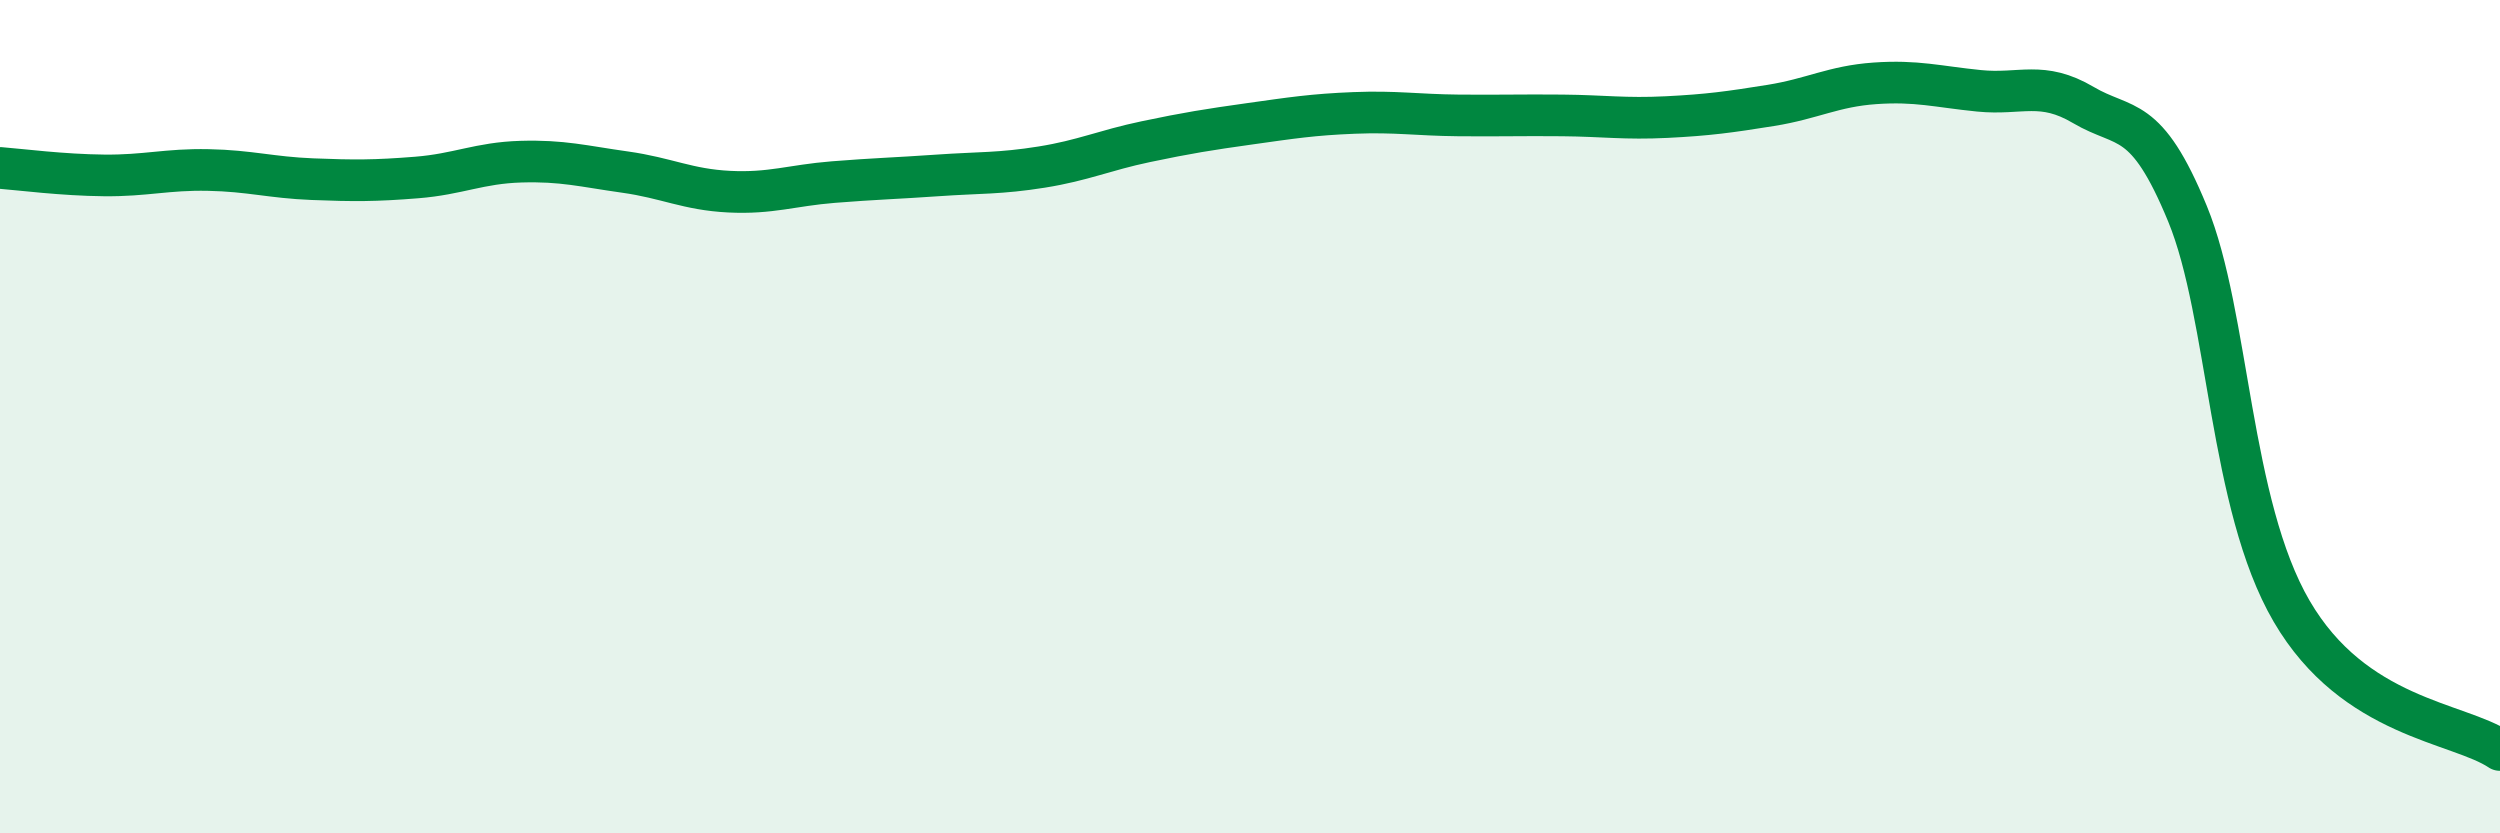
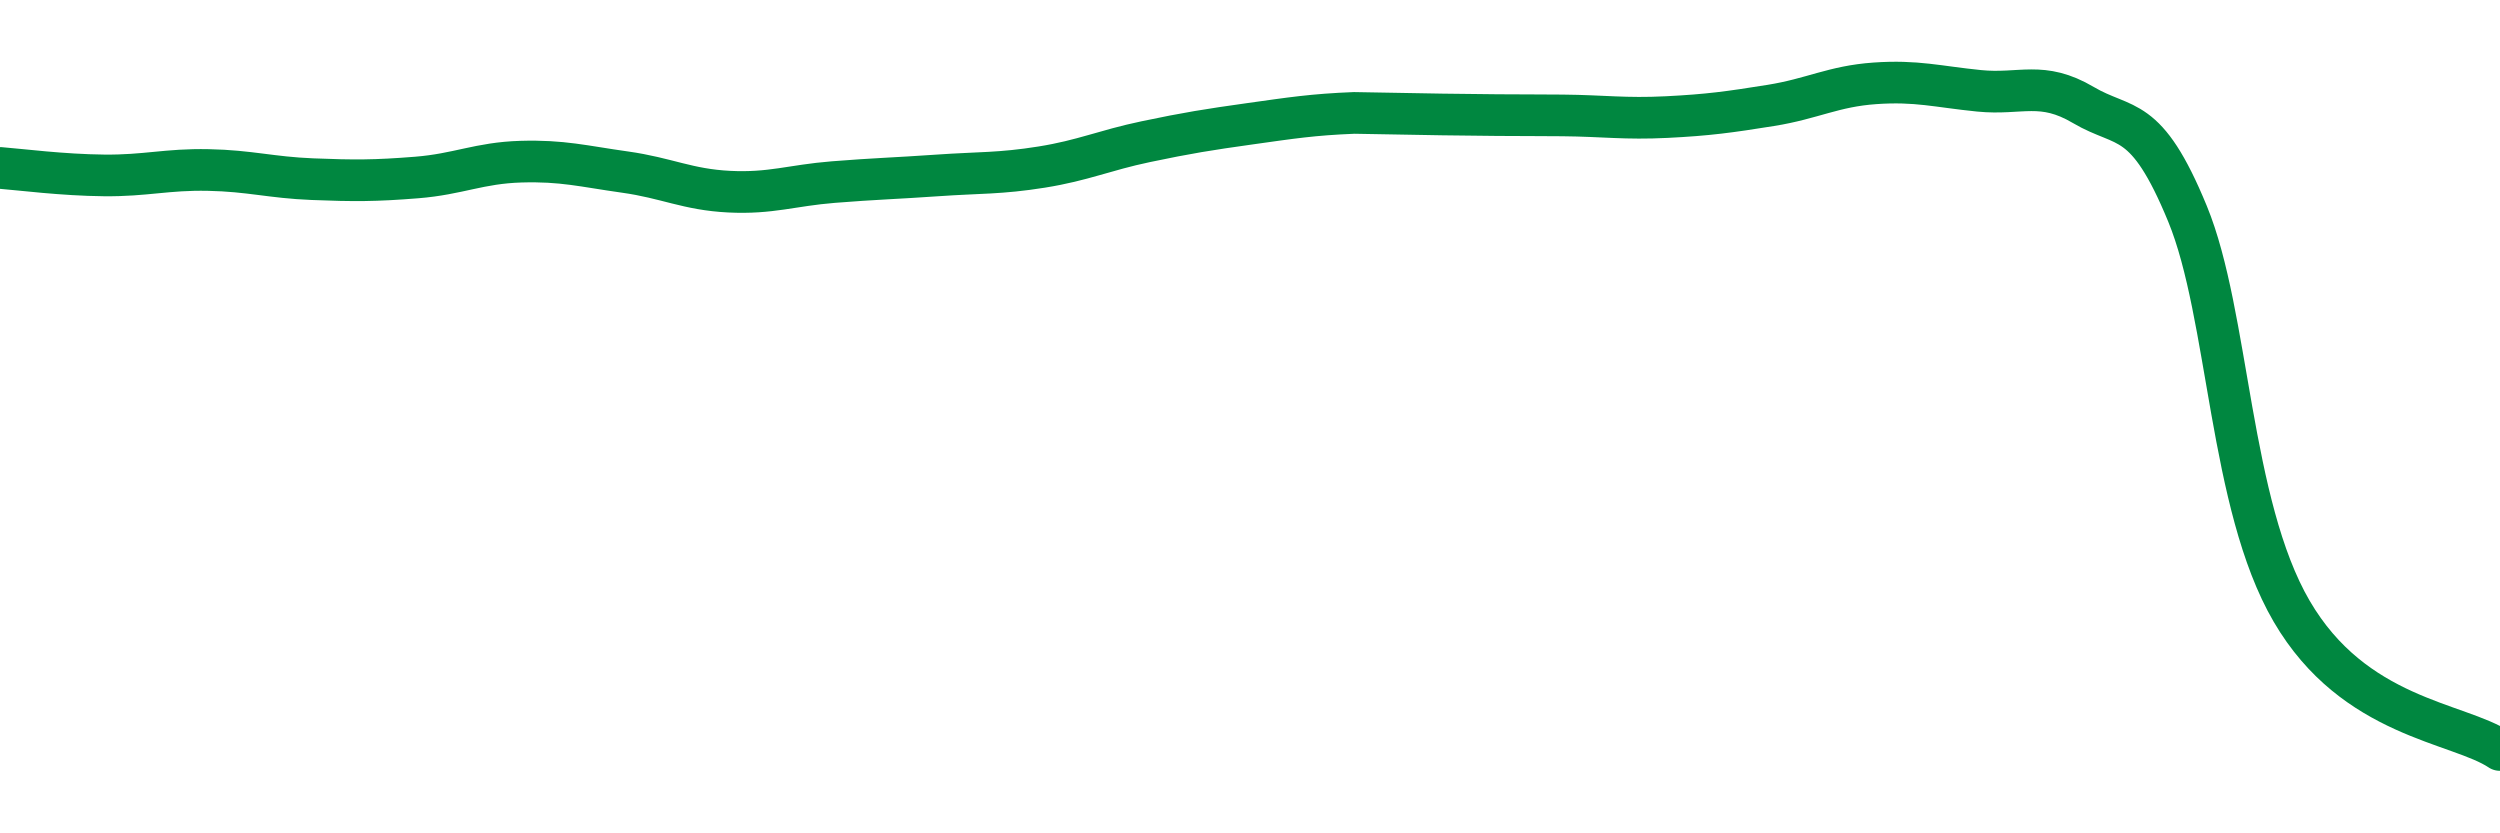
<svg xmlns="http://www.w3.org/2000/svg" width="60" height="20" viewBox="0 0 60 20">
-   <path d="M 0,4.03 C 0.5,4.07 1.5,4.2 2.5,4.21 C 3.5,4.22 4,4.06 5,4.08 C 6,4.1 6.5,4.26 7.5,4.3 C 8.5,4.34 9,4.34 10,4.26 C 11,4.18 11.5,3.91 12.5,3.88 C 13.5,3.85 14,3.99 15,4.13 C 16,4.27 16.5,4.55 17.5,4.6 C 18.5,4.65 19,4.45 20,4.37 C 21,4.29 21.5,4.28 22.5,4.21 C 23.5,4.14 24,4.17 25,4.01 C 26,3.85 26.5,3.61 27.5,3.4 C 28.5,3.19 29,3.11 30,2.97 C 31,2.83 31.5,2.75 32.5,2.71 C 33.5,2.67 34,2.76 35,2.77 C 36,2.78 36.5,2.76 37.5,2.77 C 38.5,2.78 39,2.86 40,2.81 C 41,2.76 41.5,2.69 42.5,2.53 C 43.5,2.37 44,2.07 45,2 C 46,1.93 46.5,2.08 47.5,2.18 C 48.5,2.28 49,1.93 50,2.52 C 51,3.11 51.5,2.7 52.5,5.13 C 53.5,7.56 53.5,12.1 55,14.67 C 56.5,17.24 59,17.33 60,18L60 20L0 20Z" fill="#008740" opacity="0.1" stroke-linecap="round" stroke-linejoin="round" />
-   <path d="M 0,4.03 C 0.5,4.07 1.5,4.2 2.5,4.21 C 3.5,4.22 4,4.06 5,4.08 C 6,4.1 6.5,4.26 7.5,4.3 C 8.5,4.34 9,4.34 10,4.26 C 11,4.18 11.5,3.91 12.5,3.88 C 13.5,3.85 14,3.99 15,4.13 C 16,4.27 16.5,4.55 17.5,4.6 C 18.5,4.65 19,4.45 20,4.37 C 21,4.29 21.5,4.28 22.5,4.21 C 23.5,4.14 24,4.17 25,4.01 C 26,3.85 26.5,3.61 27.5,3.4 C 28.5,3.19 29,3.11 30,2.97 C 31,2.83 31.5,2.75 32.5,2.71 C 33.5,2.67 34,2.76 35,2.77 C 36,2.78 36.5,2.76 37.5,2.77 C 38.5,2.78 39,2.86 40,2.81 C 41,2.76 41.5,2.69 42.5,2.53 C 43.5,2.37 44,2.07 45,2 C 46,1.93 46.5,2.08 47.5,2.18 C 48.5,2.28 49,1.93 50,2.52 C 51,3.11 51.5,2.7 52.5,5.13 C 53.5,7.56 53.5,12.1 55,14.67 C 56.5,17.24 59,17.33 60,18" stroke="#008740" stroke-width="1" fill="none" stroke-linecap="round" stroke-linejoin="round" />
+   <path d="M 0,4.03 C 0.5,4.07 1.5,4.2 2.5,4.21 C 3.5,4.22 4,4.06 5,4.08 C 6,4.1 6.5,4.26 7.5,4.3 C 8.5,4.34 9,4.34 10,4.26 C 11,4.18 11.5,3.91 12.5,3.88 C 13.5,3.85 14,3.99 15,4.13 C 16,4.27 16.5,4.55 17.5,4.6 C 18.5,4.65 19,4.45 20,4.37 C 21,4.29 21.5,4.28 22.5,4.21 C 23.5,4.14 24,4.17 25,4.01 C 26,3.85 26.5,3.61 27.5,3.4 C 28.5,3.19 29,3.11 30,2.97 C 31,2.83 31.5,2.75 32.5,2.71 C 36,2.78 36.5,2.76 37.5,2.77 C 38.5,2.78 39,2.86 40,2.81 C 41,2.76 41.5,2.69 42.5,2.53 C 43.5,2.37 44,2.07 45,2 C 46,1.93 46.5,2.08 47.5,2.18 C 48.5,2.28 49,1.93 50,2.52 C 51,3.11 51.5,2.7 52.5,5.13 C 53.5,7.56 53.5,12.1 55,14.67 C 56.5,17.24 59,17.33 60,18" stroke="#008740" stroke-width="1" fill="none" stroke-linecap="round" stroke-linejoin="round" />
</svg>